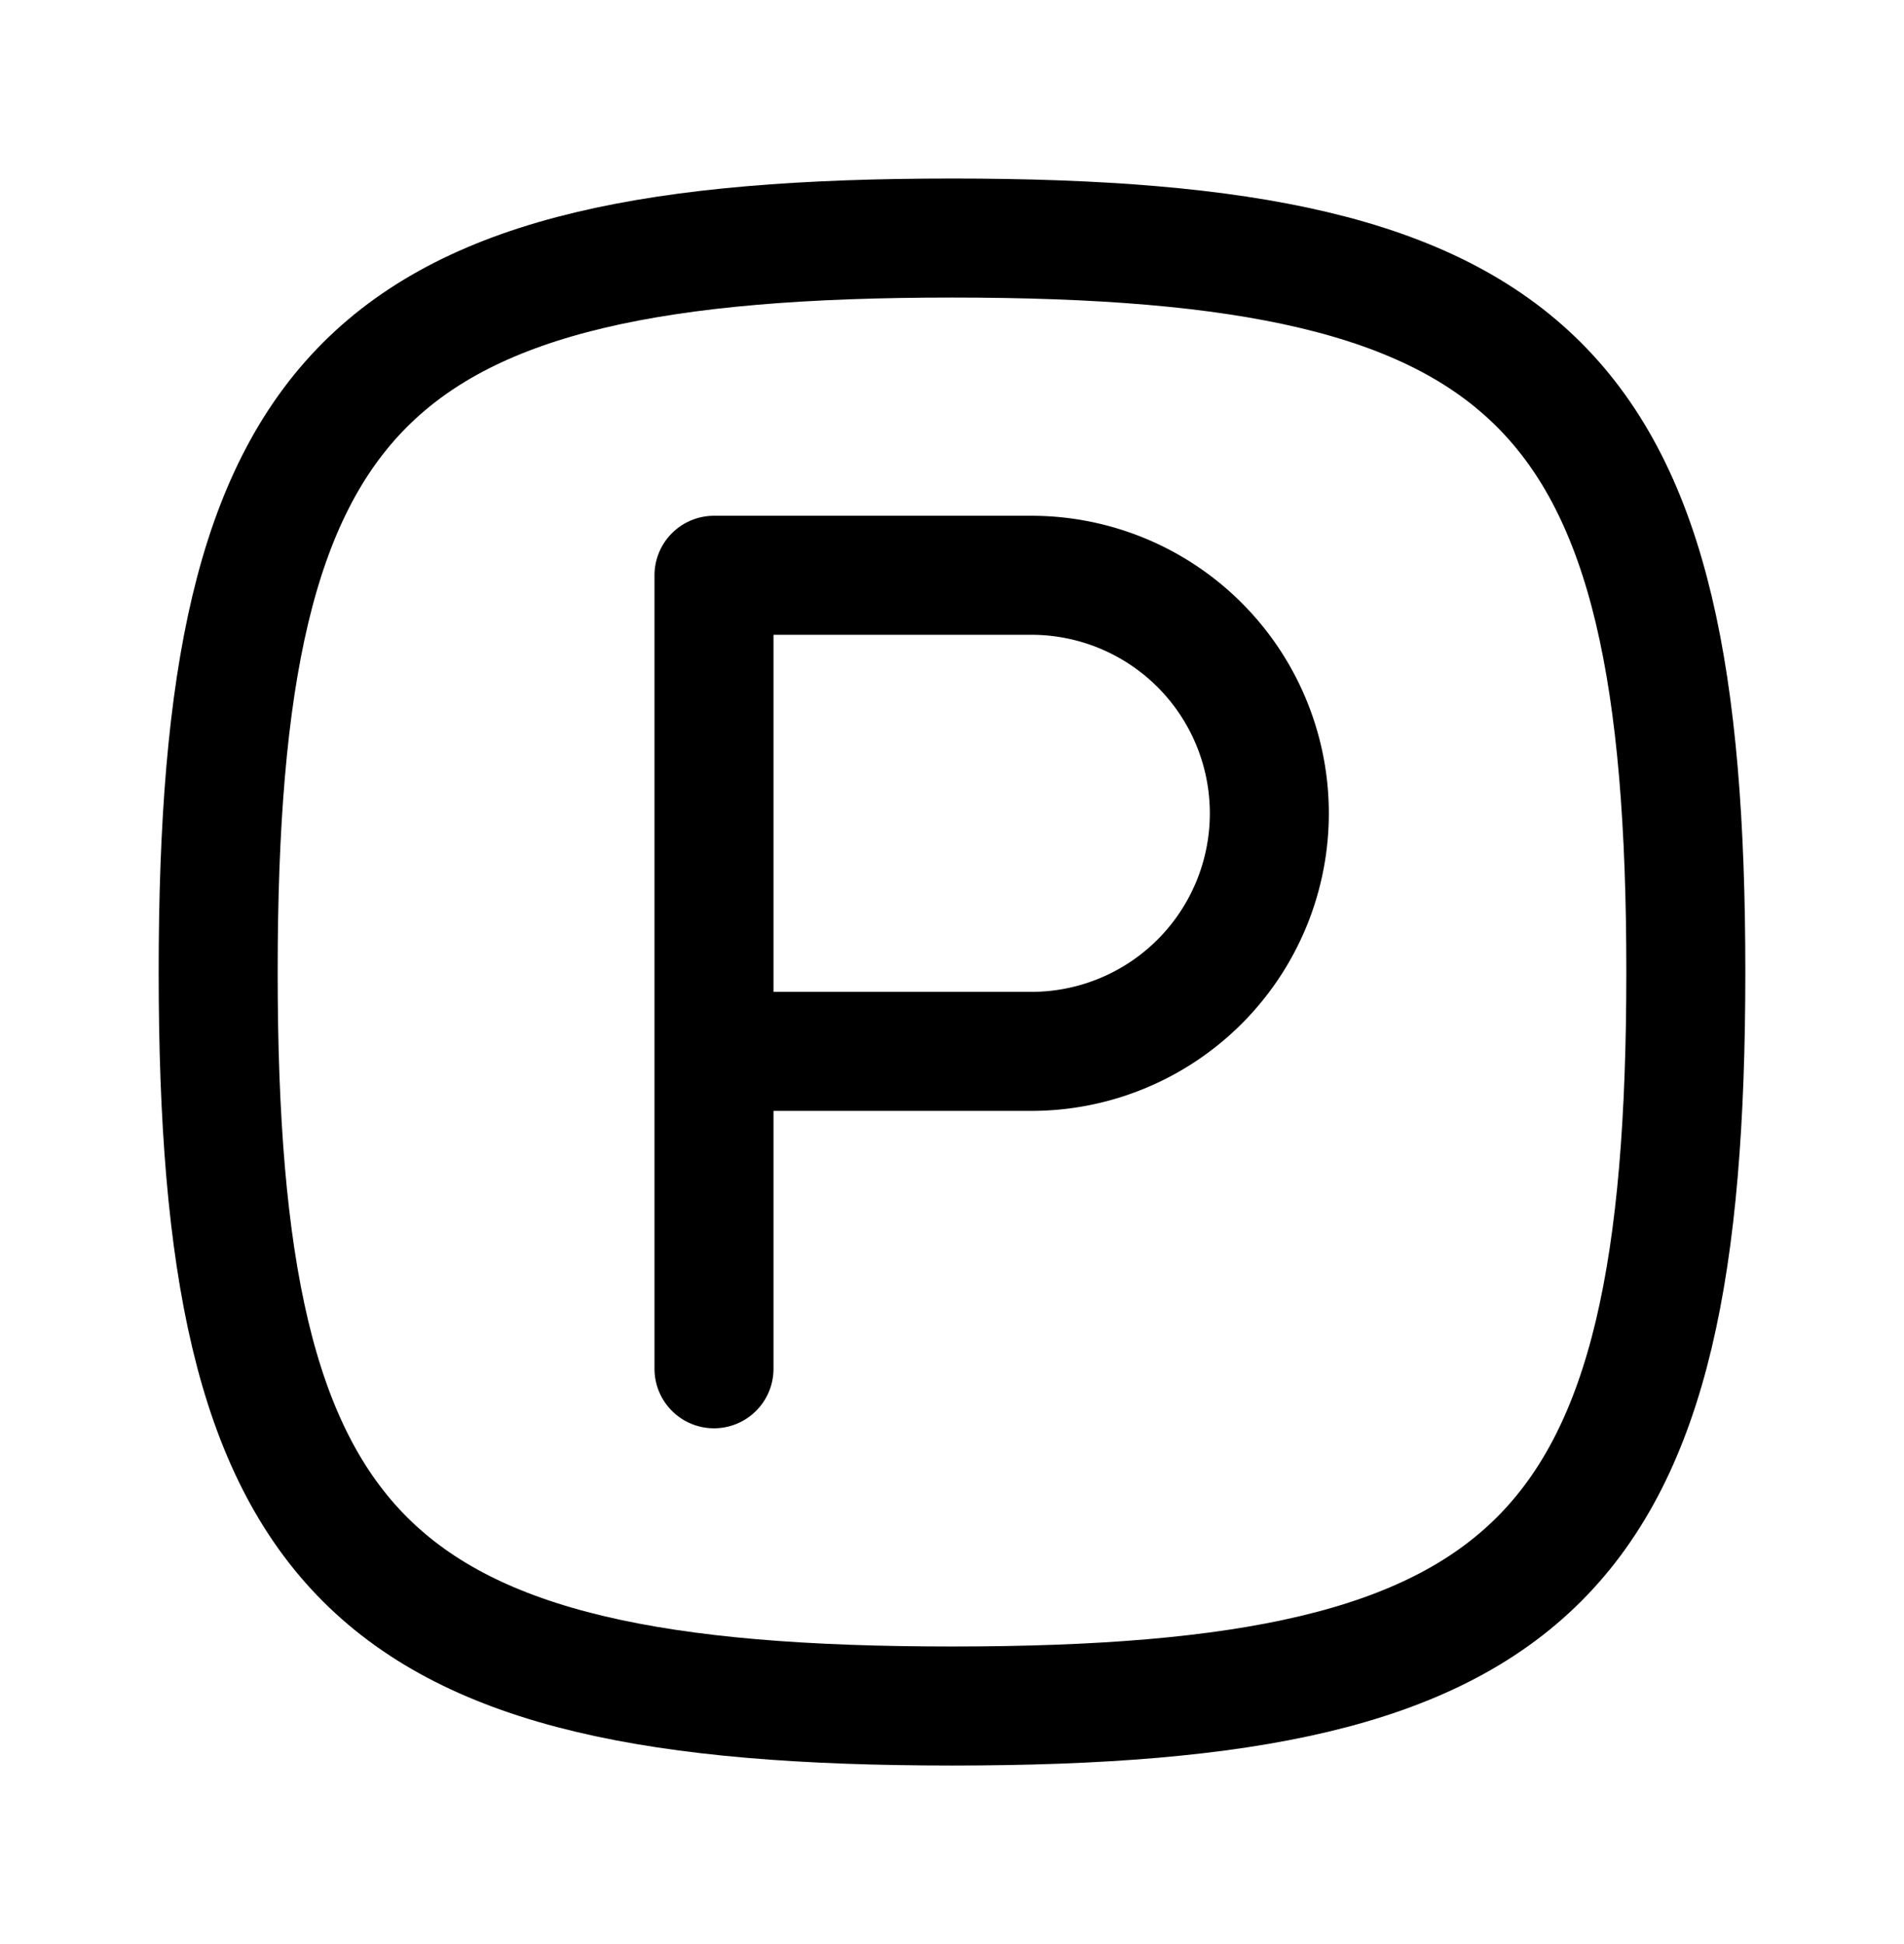
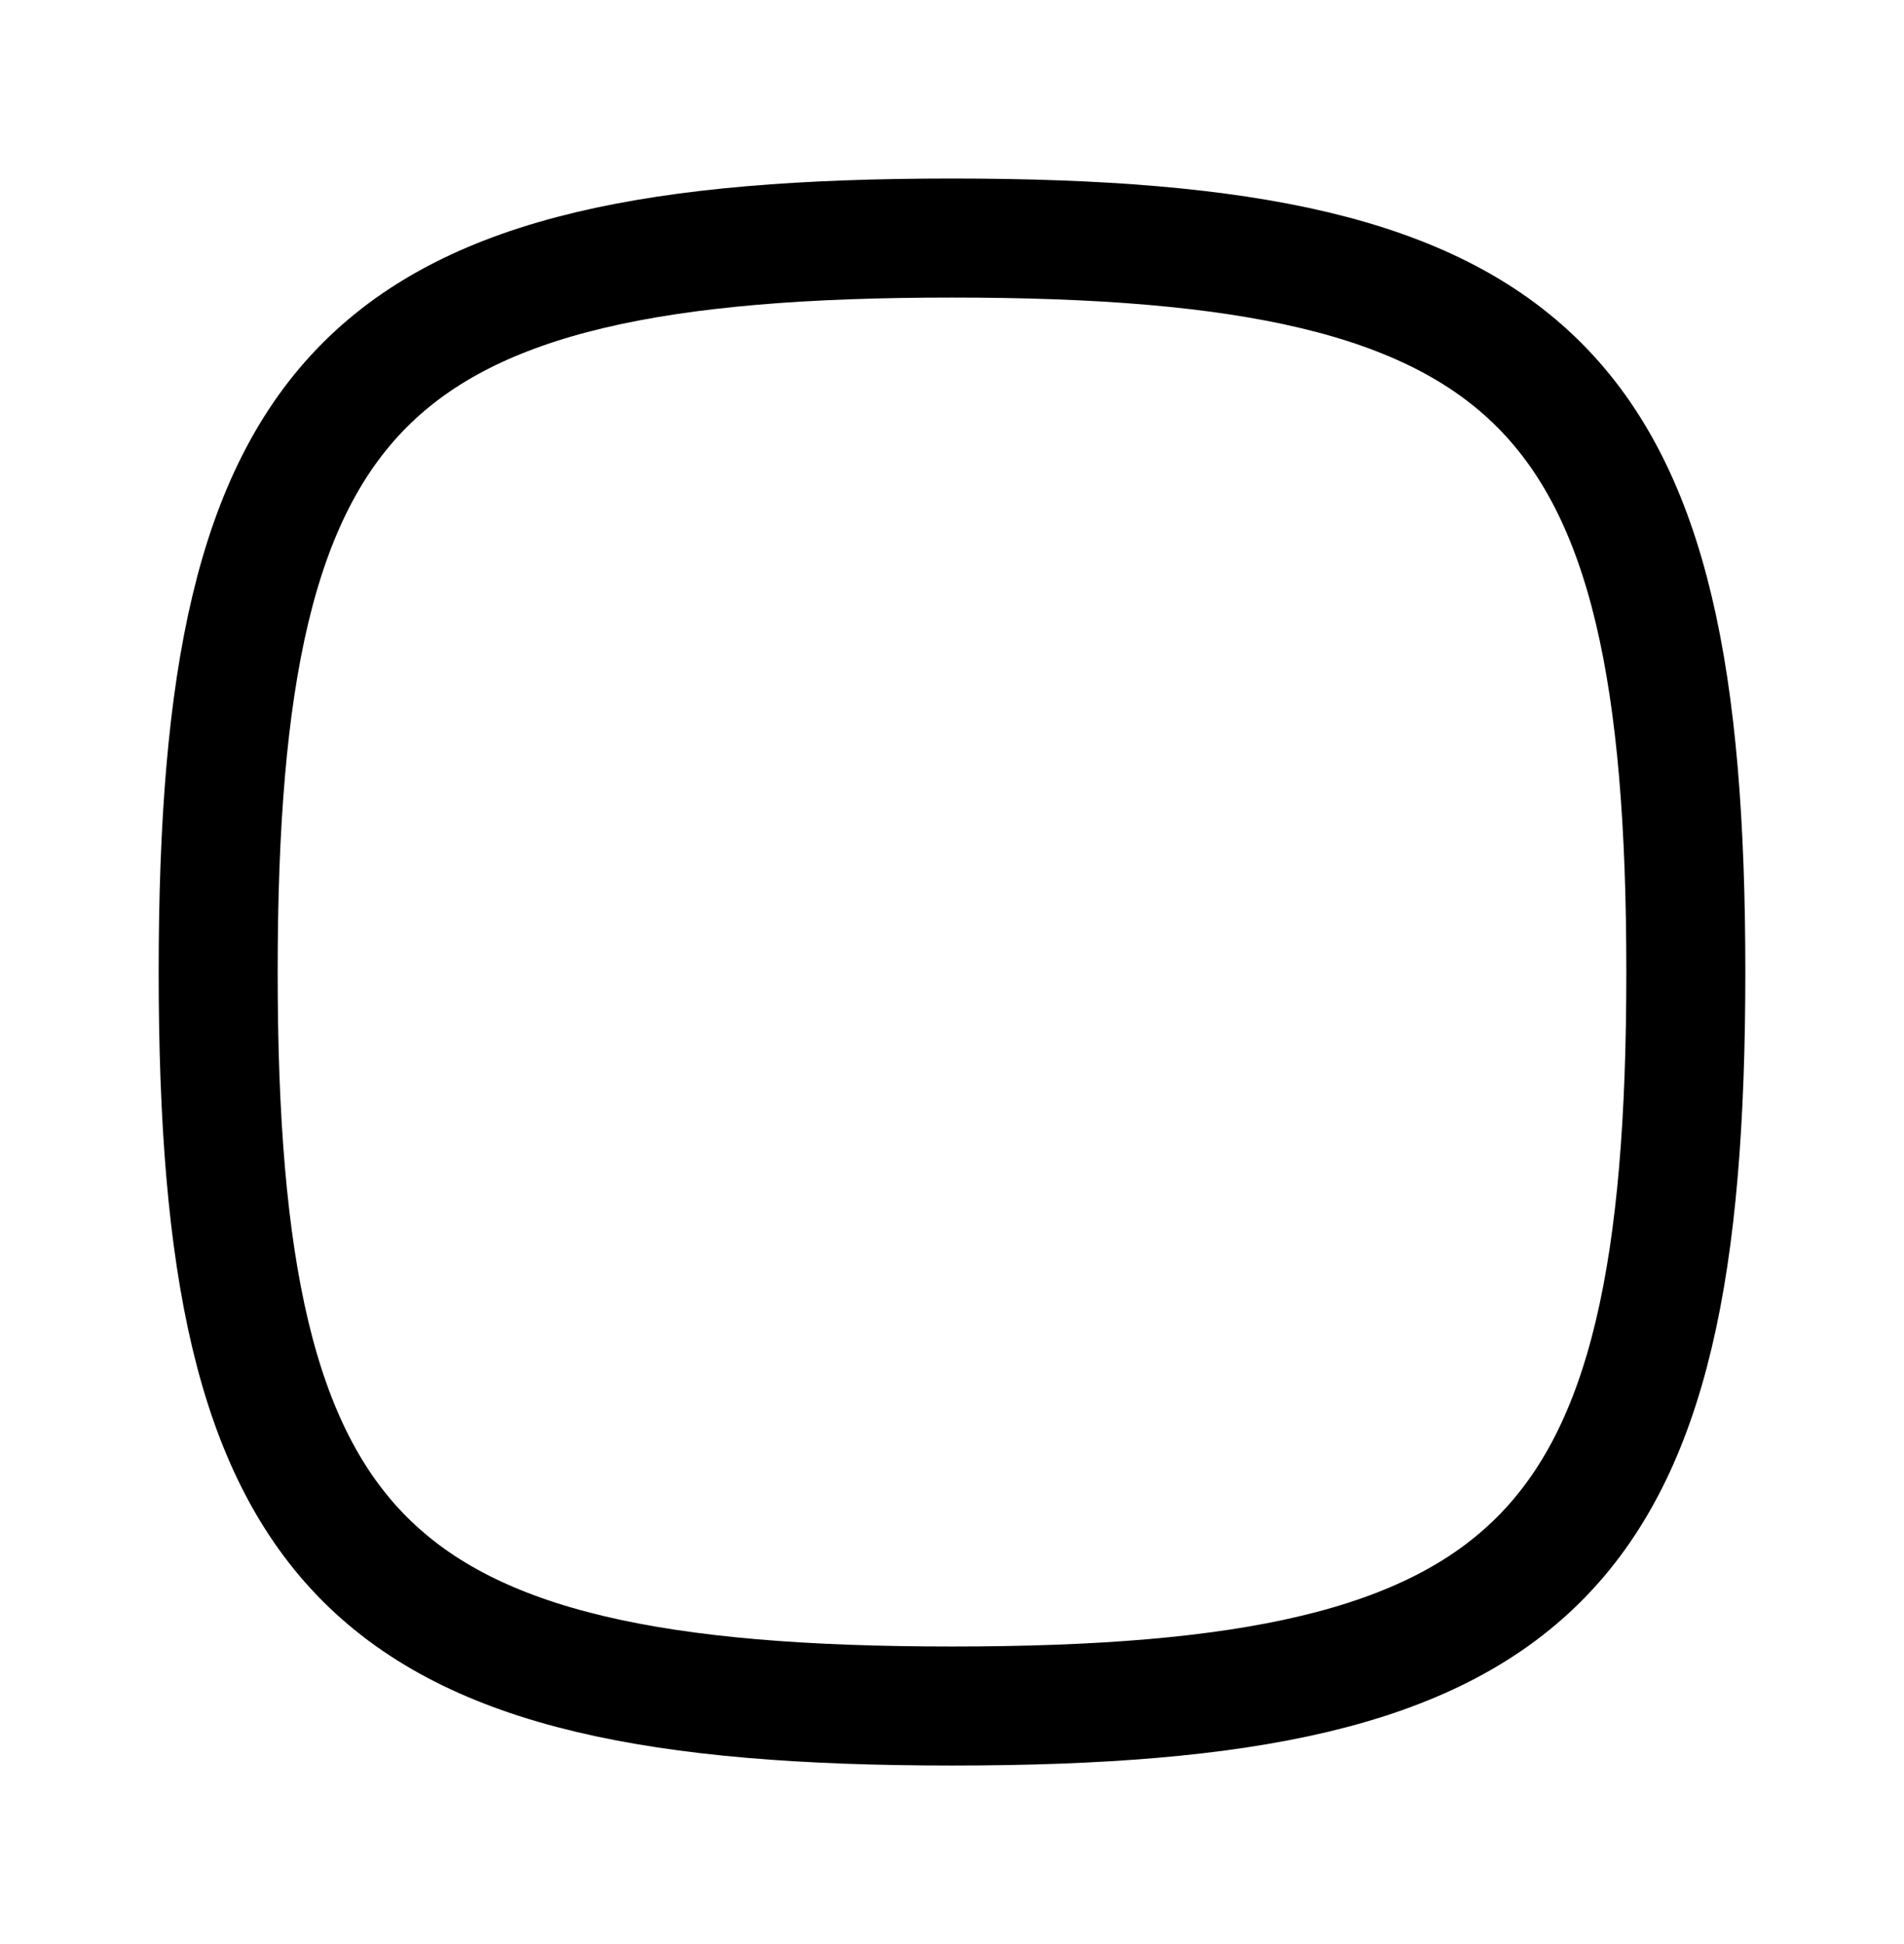
<svg xmlns="http://www.w3.org/2000/svg" fill="none" viewBox="0 0 48 49">
-   <path stroke="#000" stroke-linecap="round" stroke-linejoin="round" stroke-width="3" d="M18 34.5v-20h8a6 6 0 1 1 0 12h-8" />
  <path stroke="#000" stroke-linecap="round" stroke-linejoin="round" stroke-width="3" d="M24 6c14.8 0 18.5 3.7 18.5 18.5S38.8 43 24 43 5.5 39.3 5.5 24.5 9.2 6 24 6Z" />
</svg>